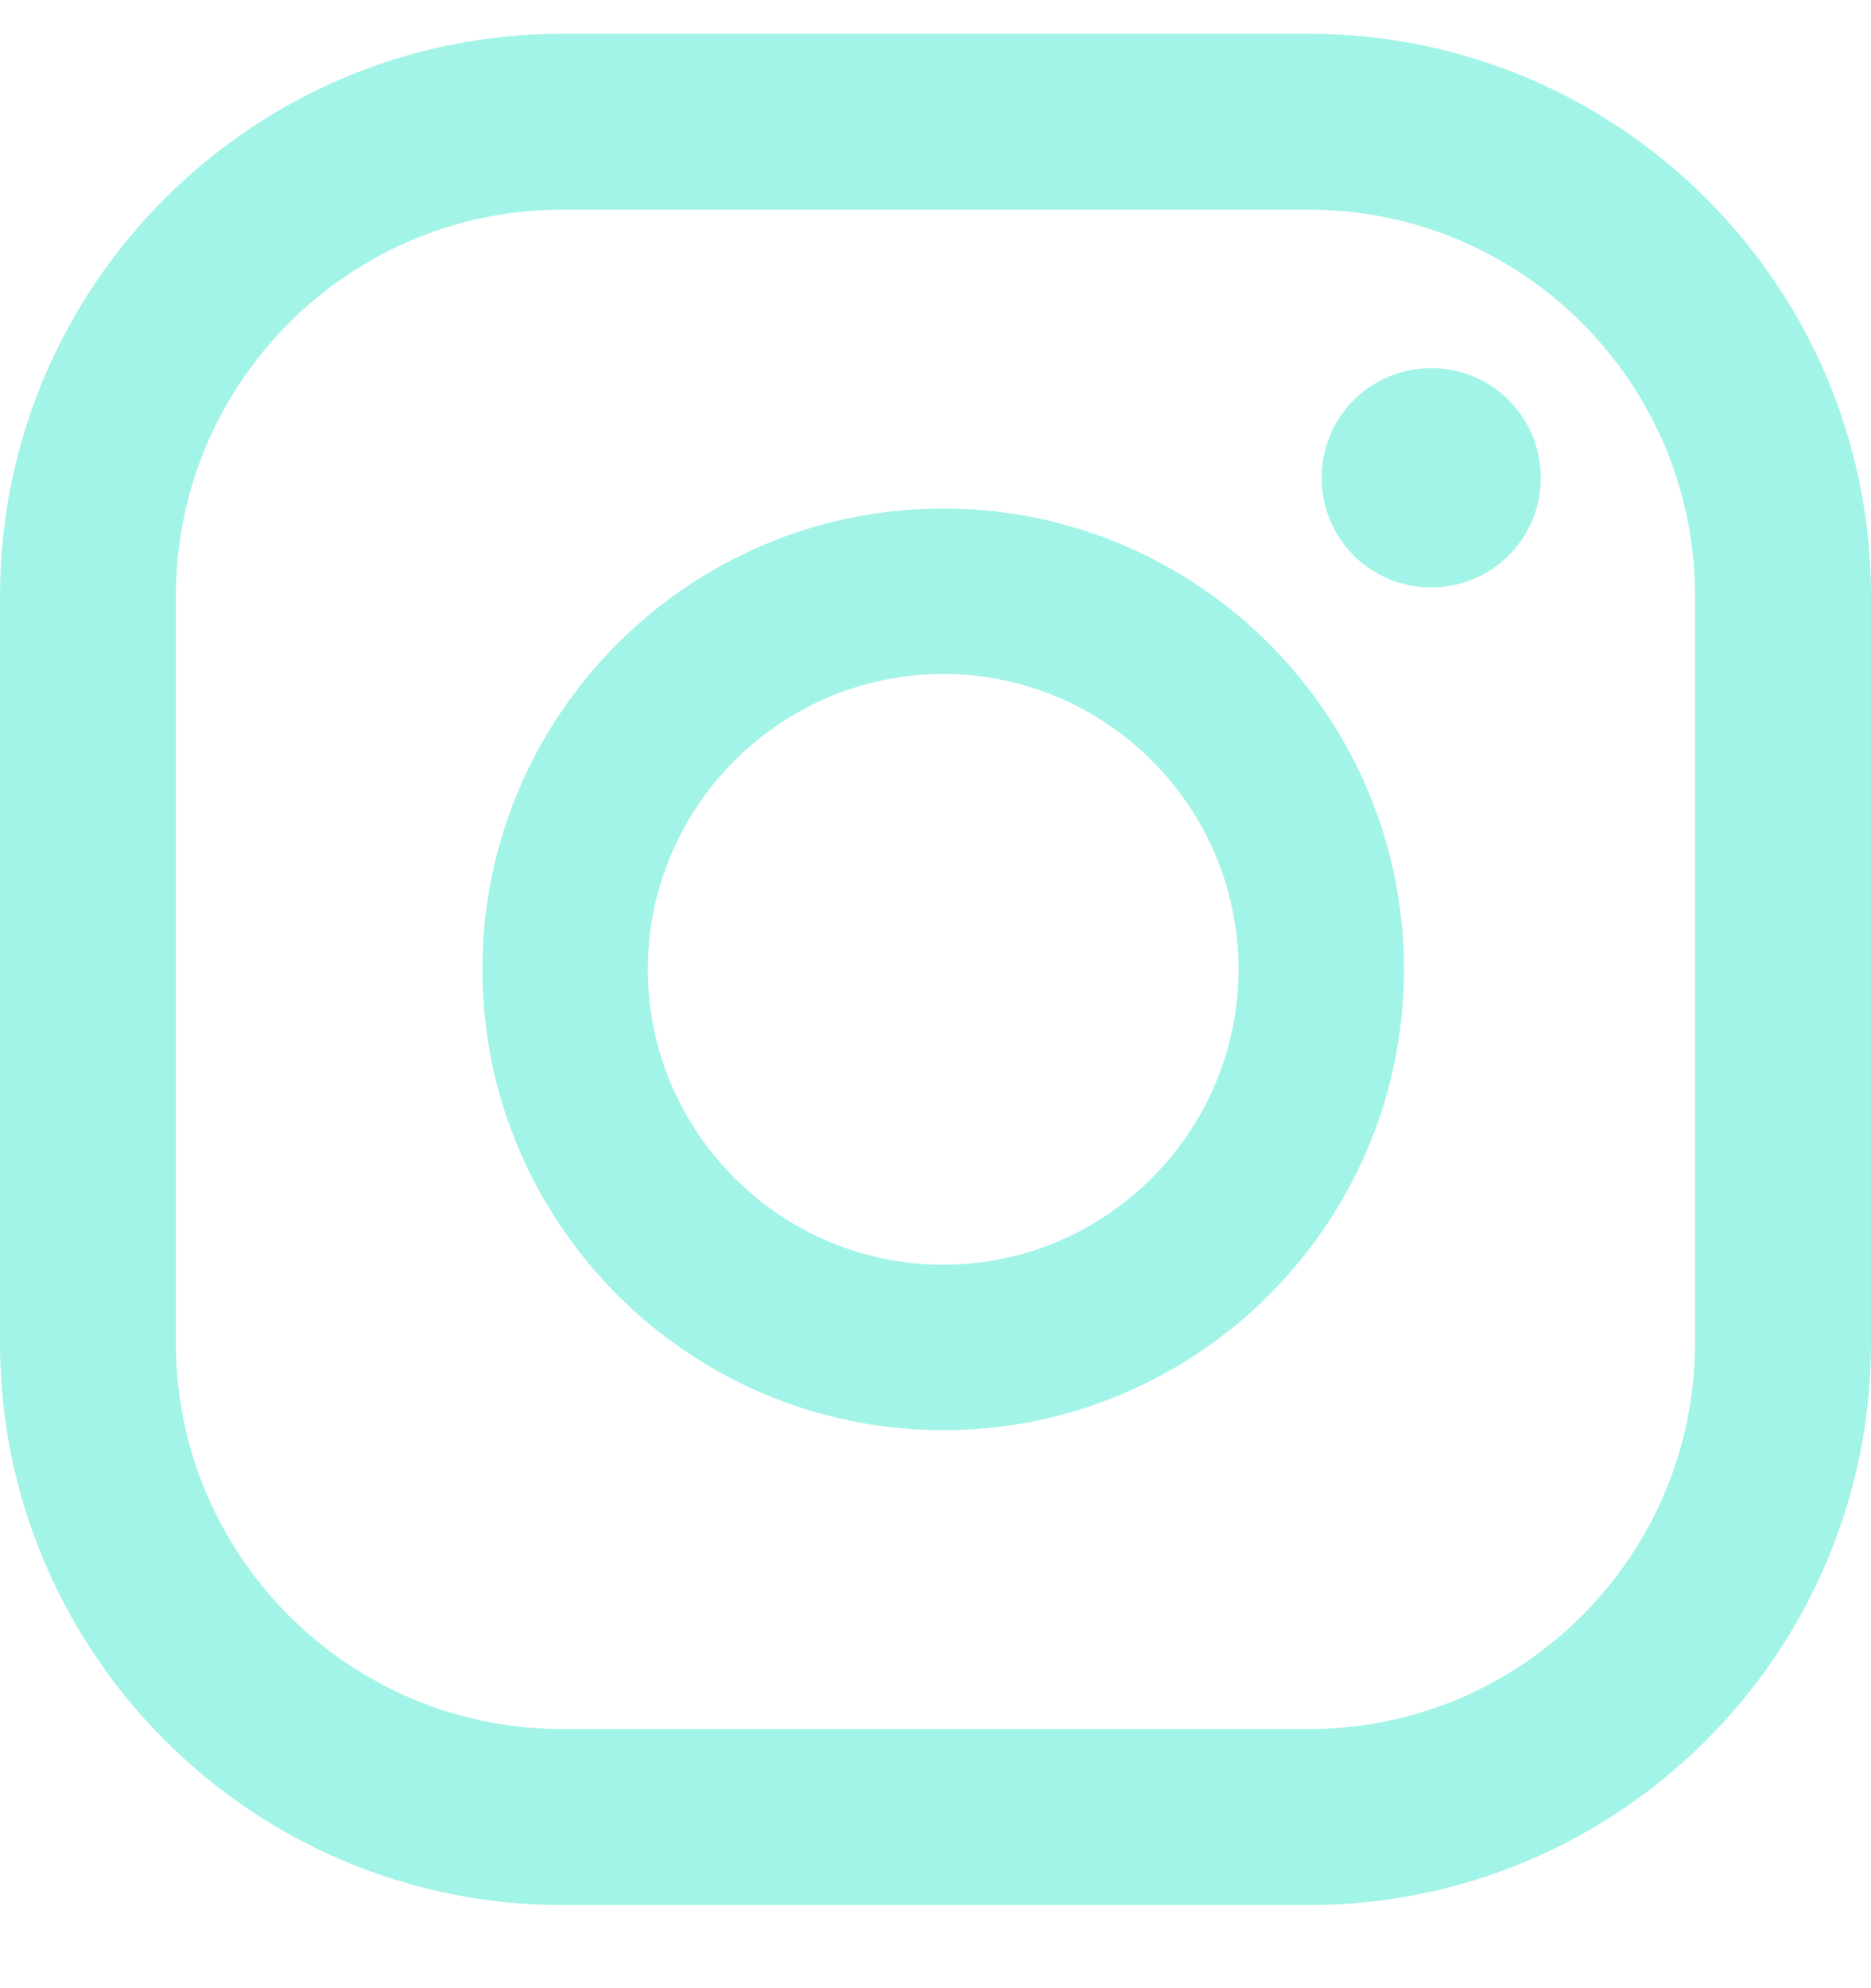
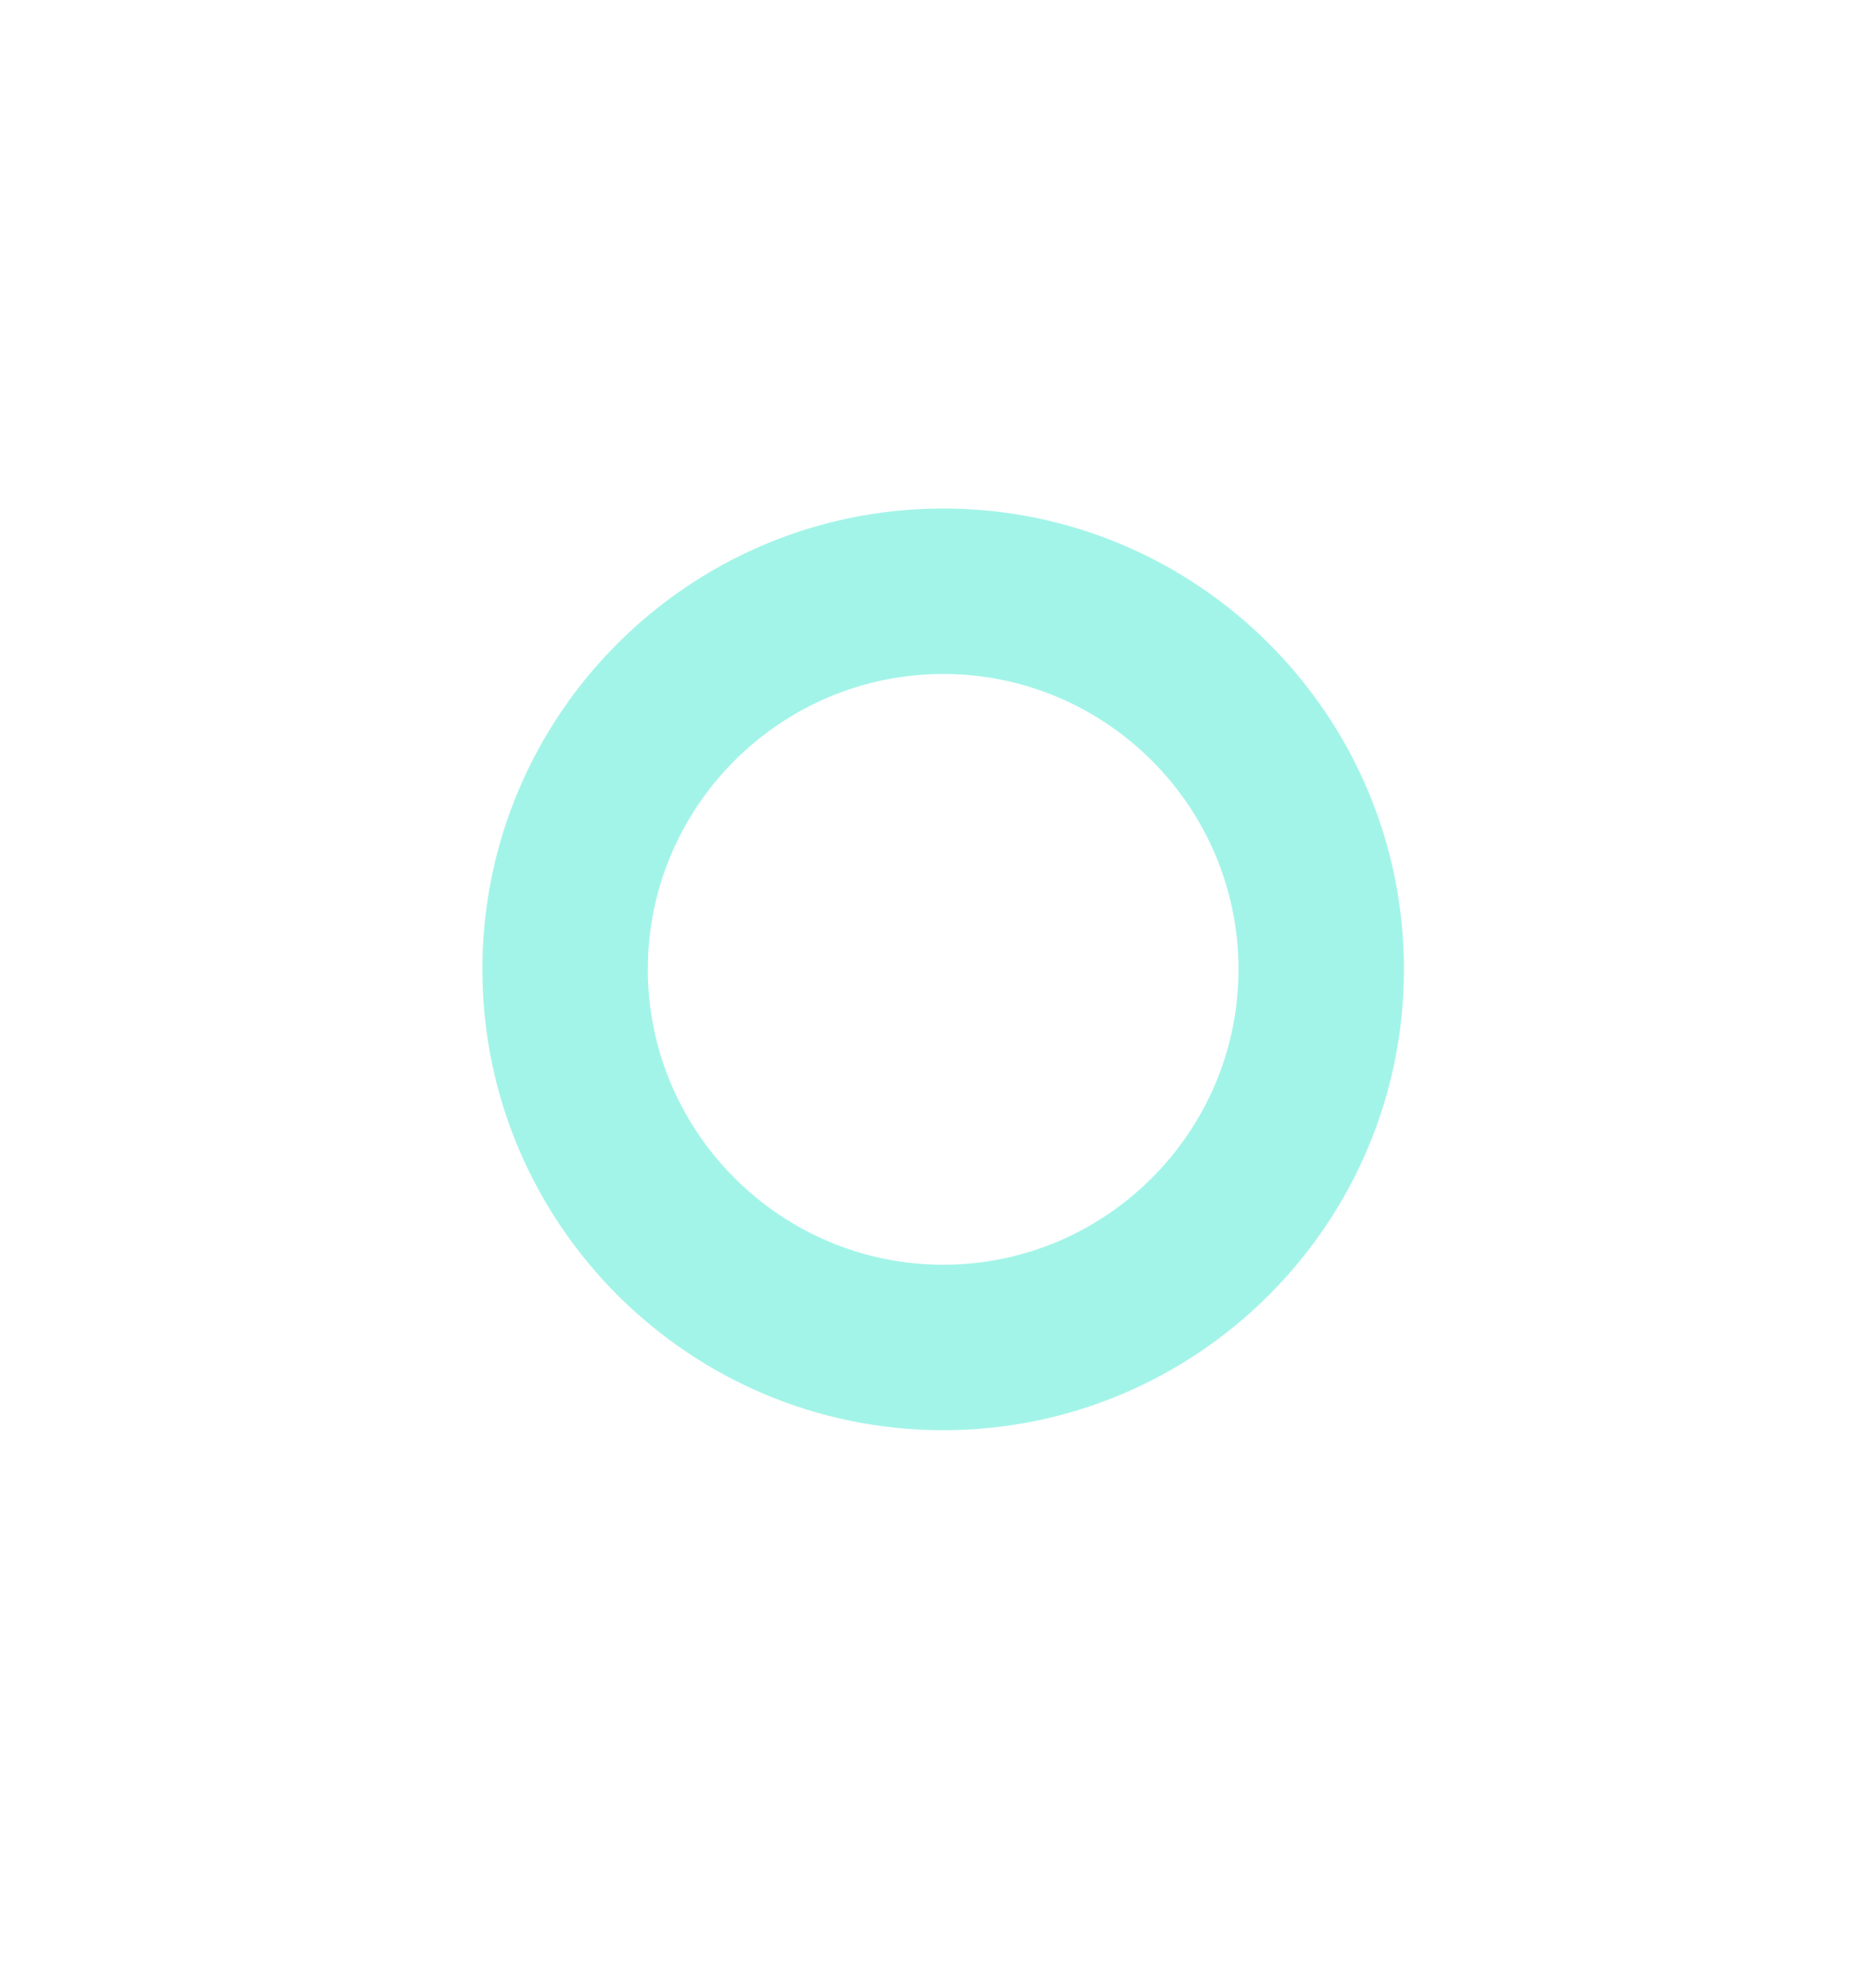
<svg xmlns="http://www.w3.org/2000/svg" width="16" height="17" viewBox="0 0 16 17" fill="none">
-   <path d="M12.239 3.148C11.719 3.148 11.302 3.566 11.302 4.086C11.302 4.605 11.719 5.023 12.239 5.023C12.758 5.023 13.176 4.605 13.176 4.086C13.176 3.566 12.758 3.148 12.239 3.148Z" fill="#A3F4E8" />
  <path d="M8.066 4.348C5.892 4.348 4.125 6.115 4.125 8.288C4.125 10.462 5.892 12.229 8.066 12.229C10.239 12.229 12.006 10.462 12.006 8.288C12.006 6.115 10.239 4.348 8.066 4.348ZM8.066 10.814C6.675 10.814 5.54 9.679 5.54 8.288C5.54 6.897 6.675 5.763 8.066 5.763C9.457 5.763 10.591 6.897 10.591 8.288C10.591 9.679 9.457 10.814 8.066 10.814Z" fill="#A3F4E8" />
-   <path d="M11.194 16.289H4.806C2.155 16.289 0 14.133 0 11.483V5.095C0 2.444 2.155 0.289 4.806 0.289H11.194C13.845 0.289 16 2.444 16 5.095V11.483C16 14.133 13.845 16.289 11.194 16.289ZM4.806 1.793C2.985 1.793 1.504 3.274 1.504 5.095V11.483C1.504 13.303 2.985 14.784 4.806 14.784H11.194C13.015 14.784 14.495 13.303 14.495 11.483V5.095C14.495 3.274 13.015 1.793 11.194 1.793H4.806Z" fill="#A3F4E8" />
</svg>